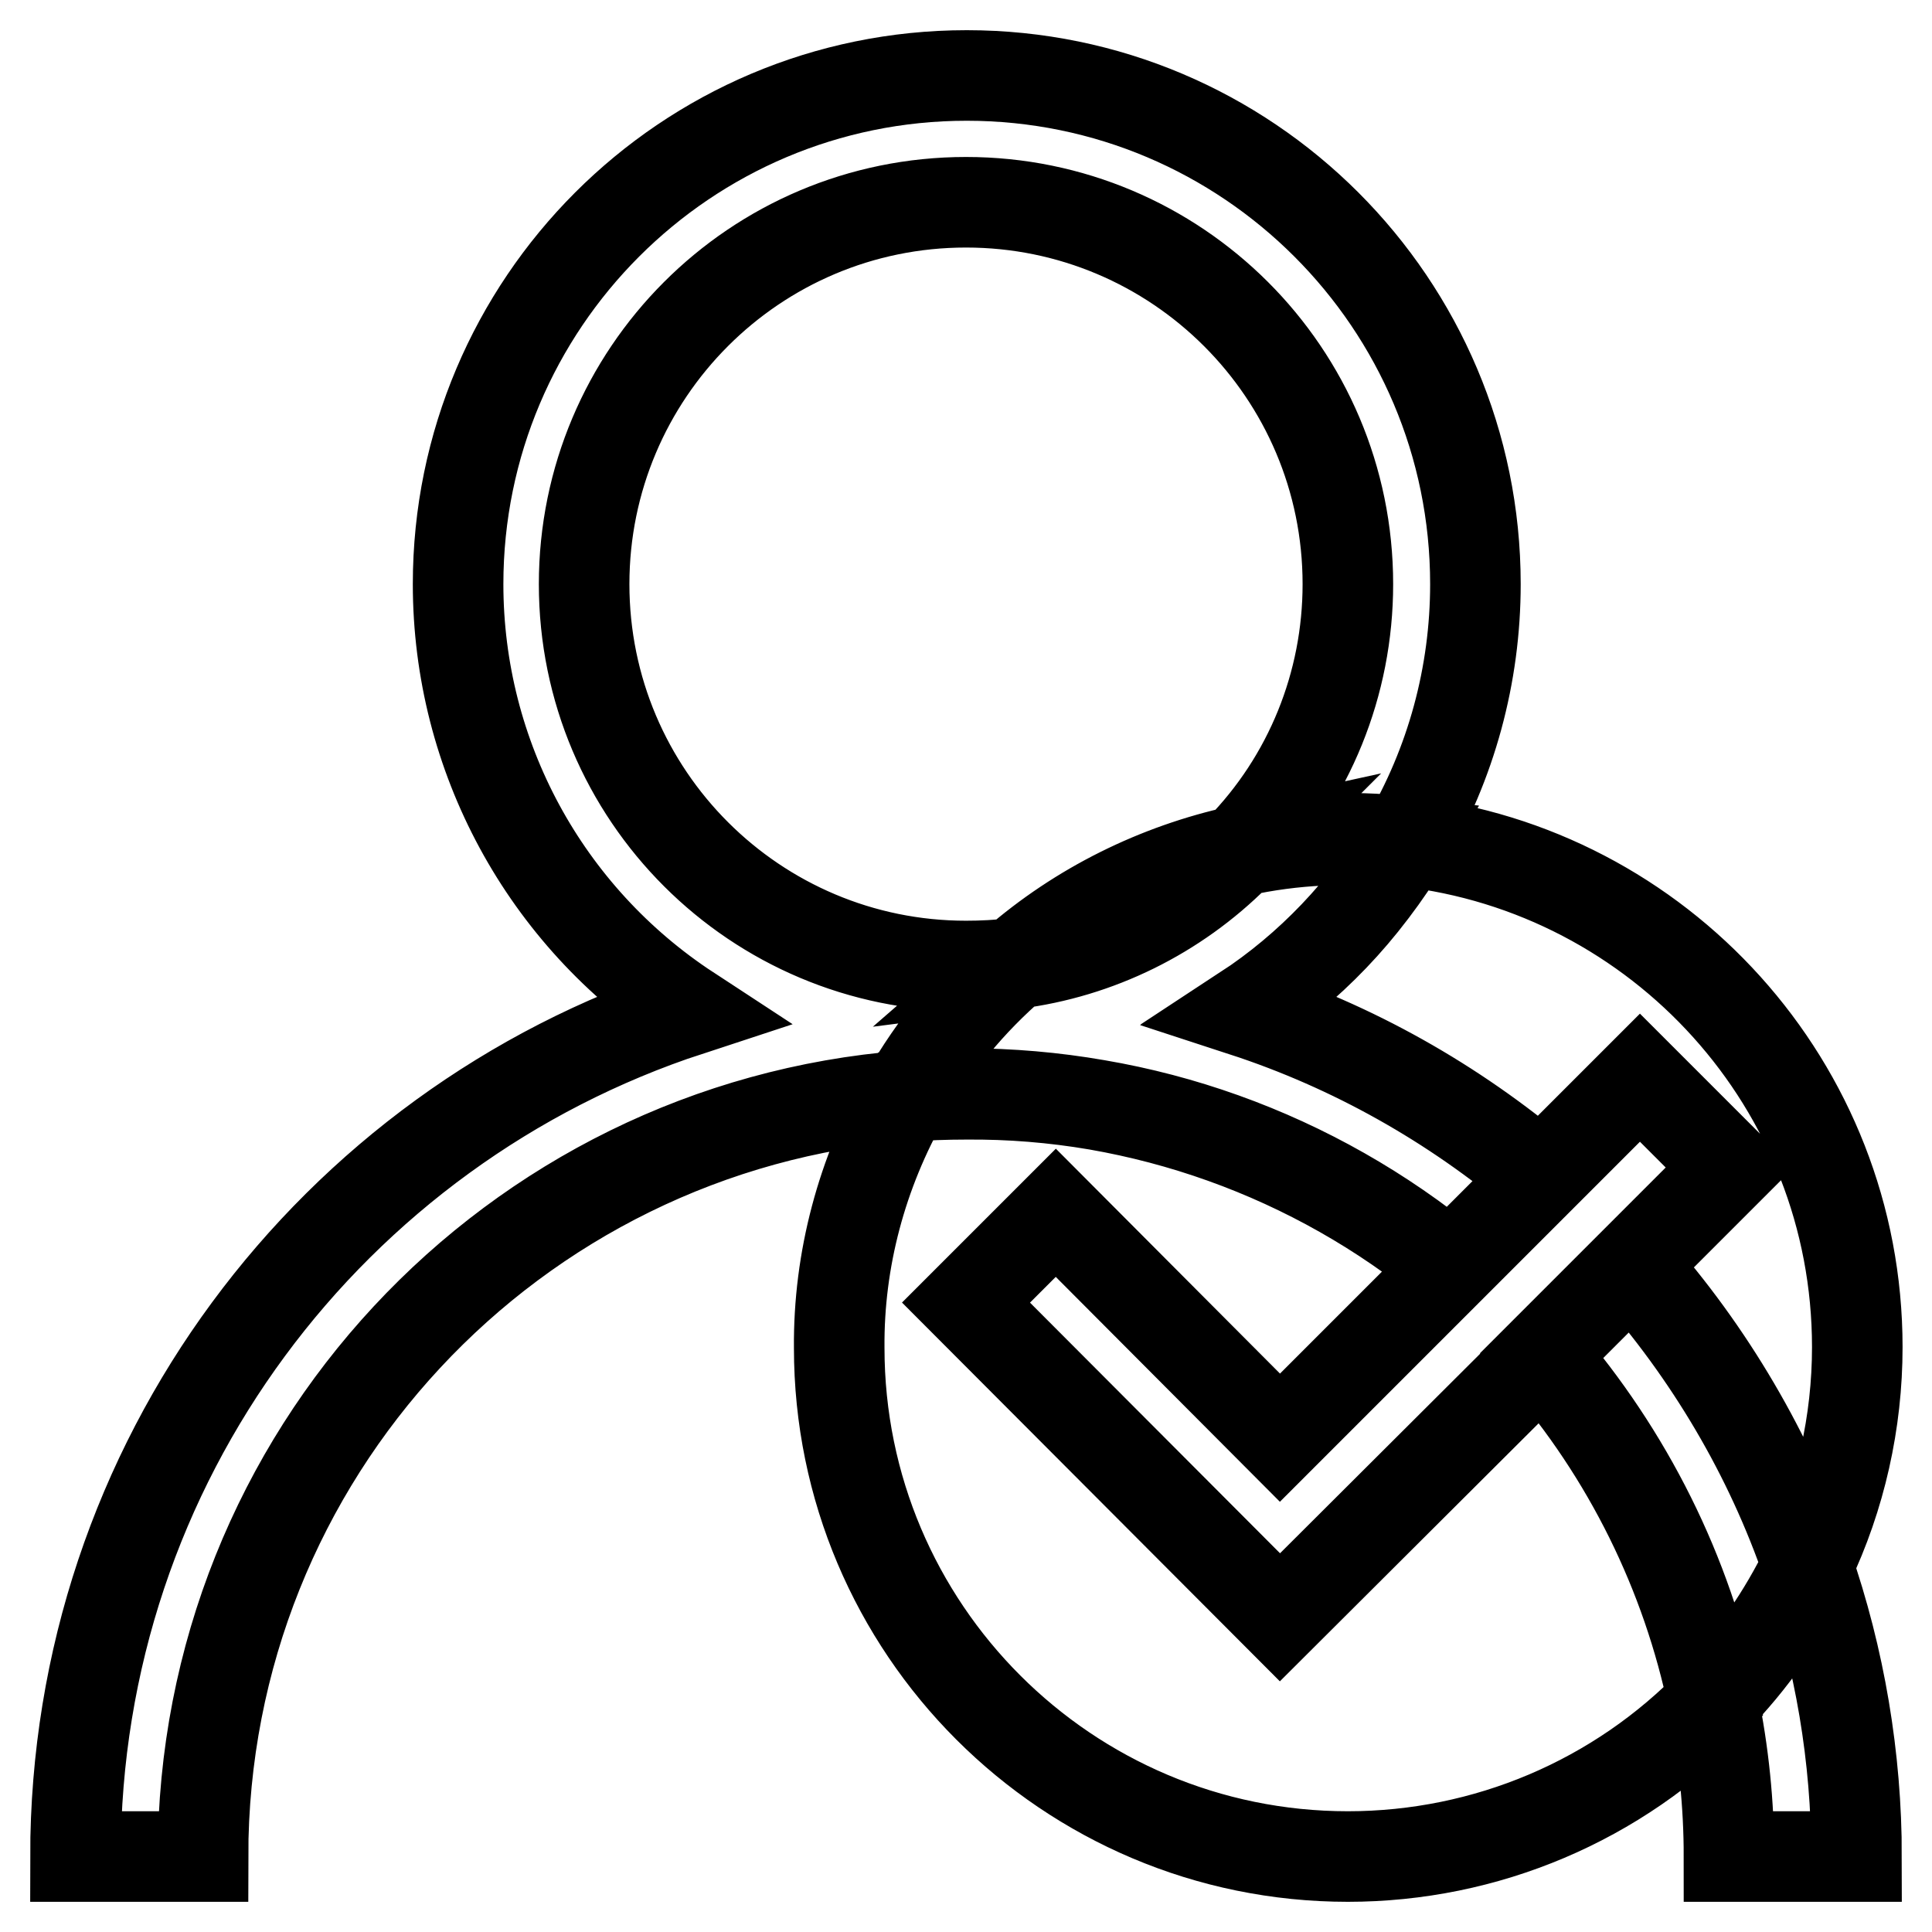
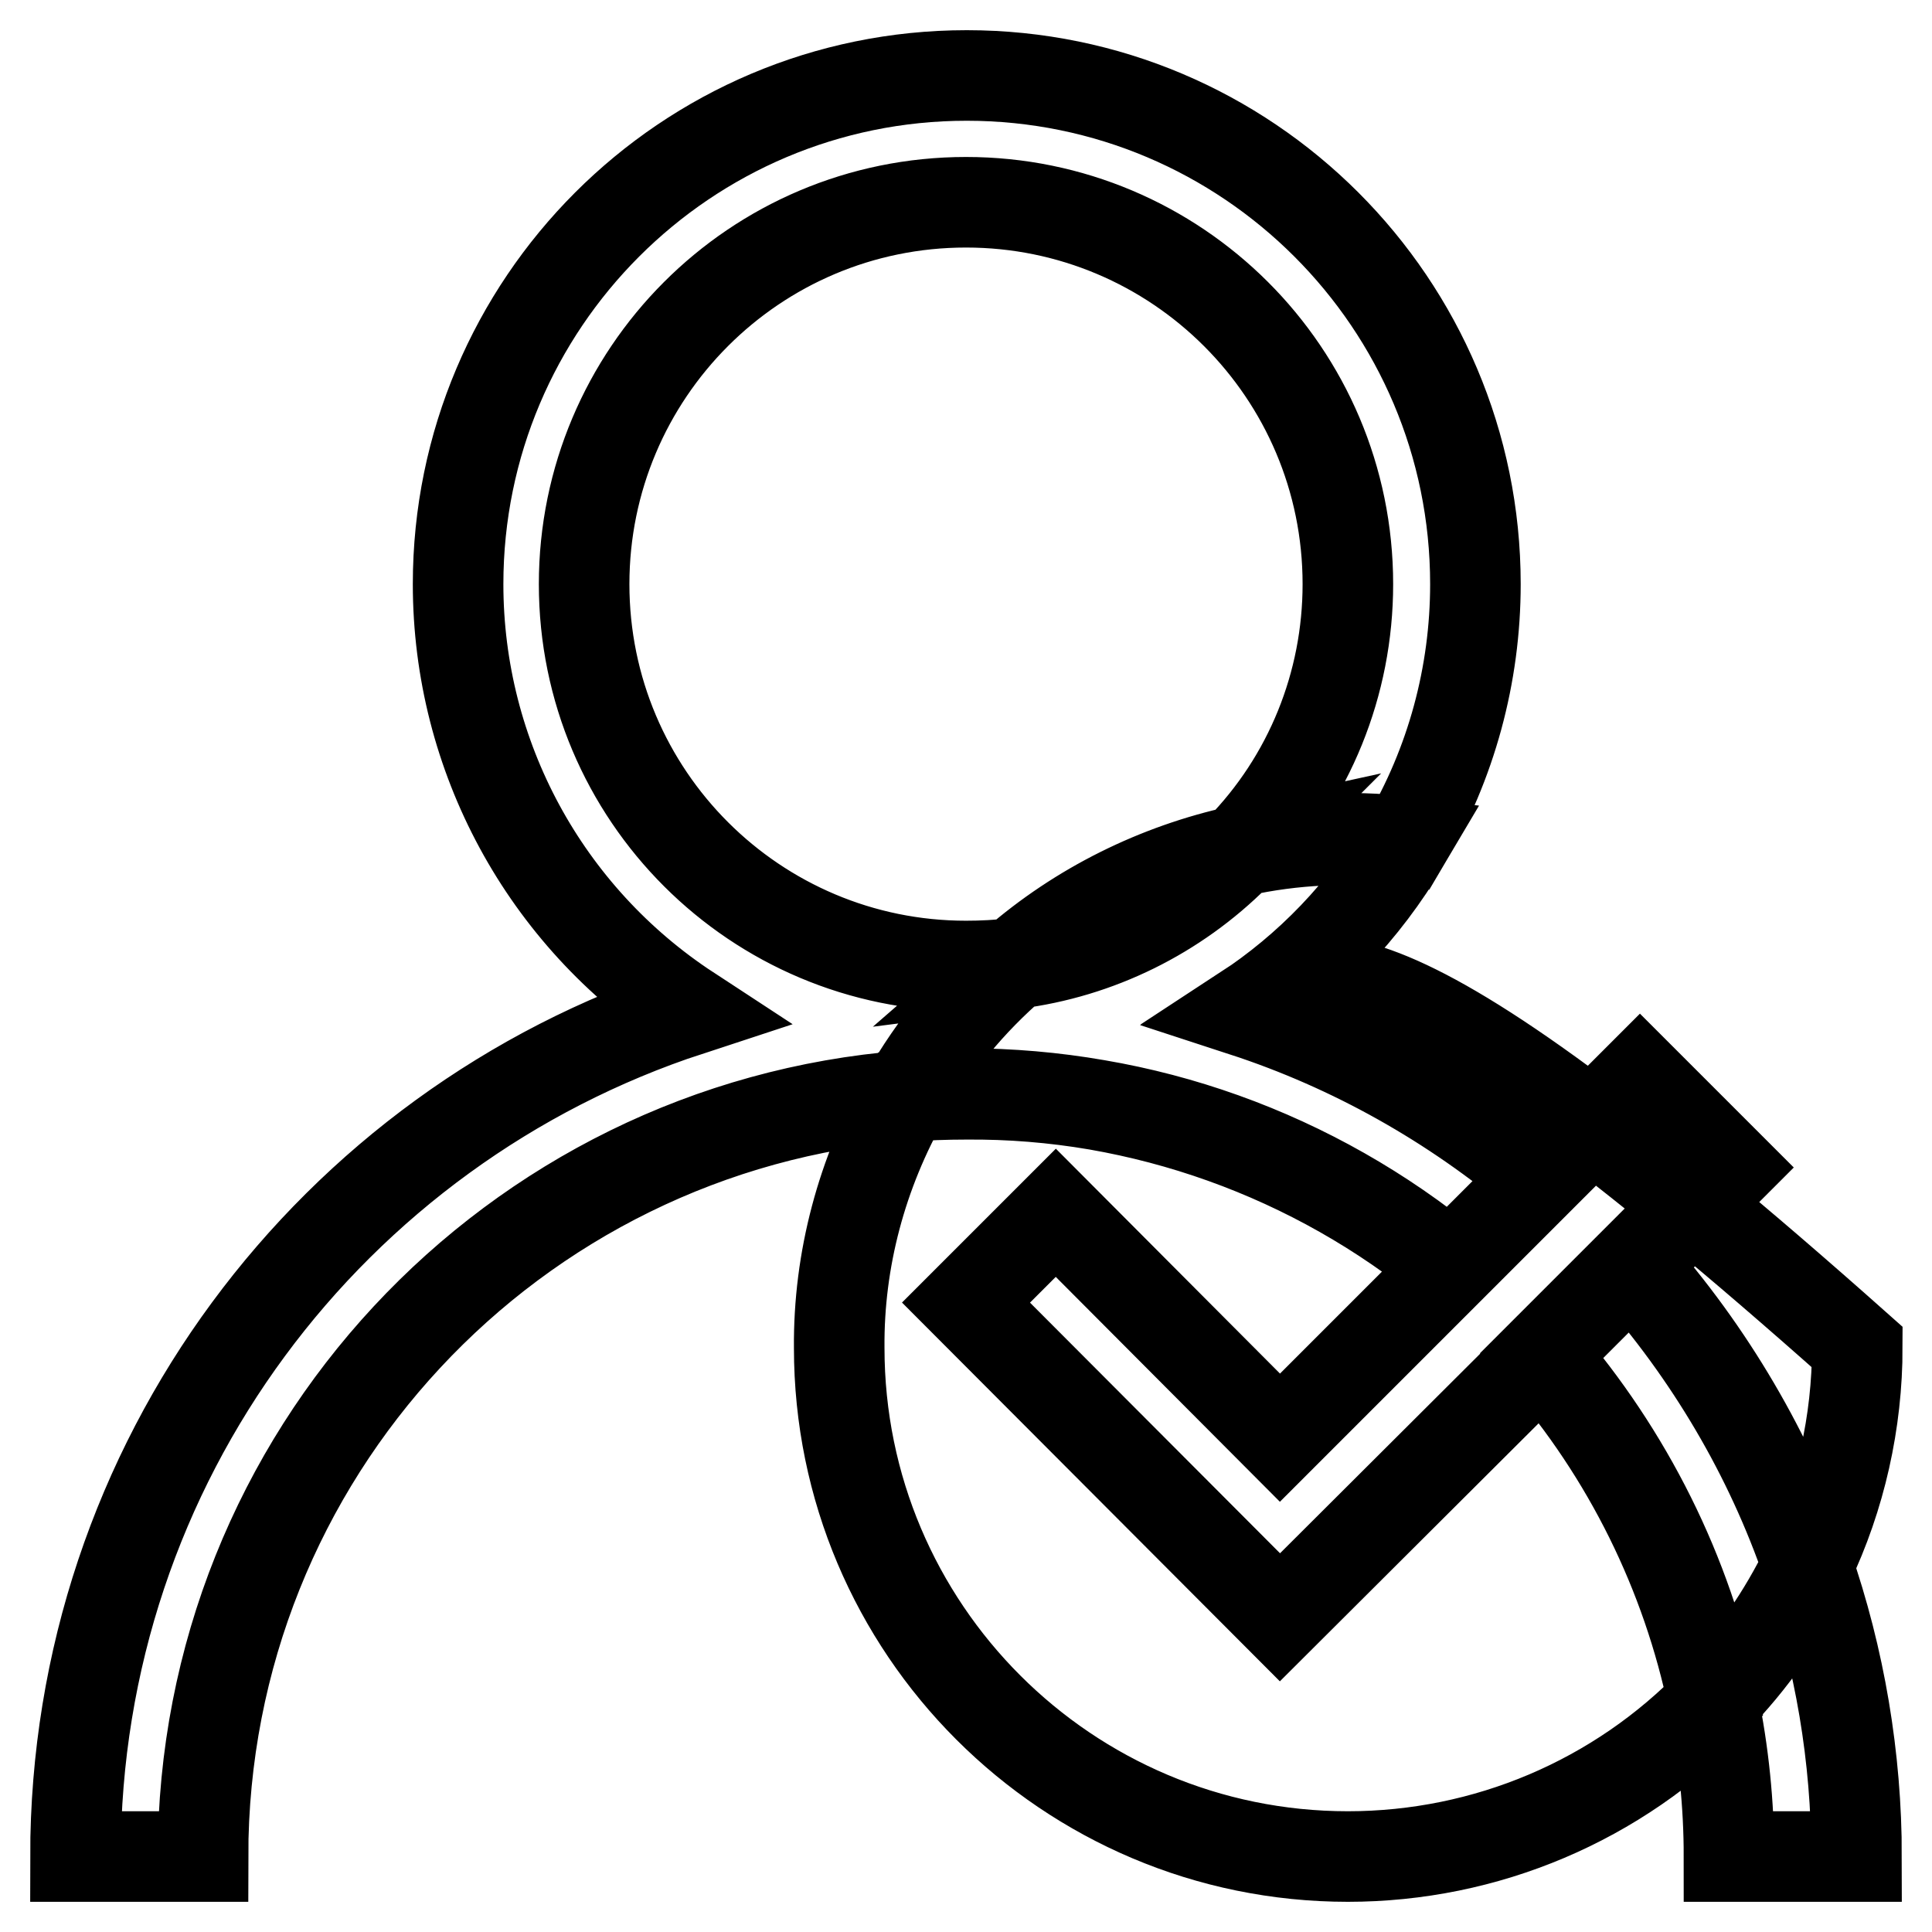
<svg xmlns="http://www.w3.org/2000/svg" version="1.1" x="0px" y="0px" viewBox="0 0 256 256" enable-background="new 0 0 256 256" xml:space="preserve">
  <g>
-     <path stroke-width="12" fill-opacity="0" stroke="#000000" d="M163.8,113.2c0.2-0.2,0.3-0.3,0.5-0.5c-11,2.4-21.3,7.5-29.8,14.9C145.5,126.2,155.9,121.1,163.8,113.2z  M169.6,214.3L128,172.6l11.9-11.9l29.7,29.8l22.6-22.6c-18.1-14.9-40.8-23-64.2-23c-2.7,0-5.4,0.1-8,0.3 c-5.8,10.2-8.9,21.7-8.8,33.4c0,37.2,30.2,67.4,67.4,67.4c18.3,0,35.8-7.4,48.5-20.6c-3.5-17-11.4-32.7-22.7-45.8L169.6,214.3z  M164.9,133.9c14.4,4.7,27.7,12.2,39.3,22l13.1-13.1l3.4,3.4l0.1,0.1l8.4,8.4l-8.4,8.4l-0.1,0.1l-4.4,4.4 c10.3,11.6,18.2,25.1,23.3,39.7c4.3-9,6.5-18.9,6.5-28.8c0-34.7-26.2-63.2-59.8-67C180.9,120.5,173.6,128.2,164.9,133.9z  M134.4,127.6c-2.1,0.3-4.3,0.4-6.4,0.4c-27.9,0-50.6-22.6-50.6-50.6c0-27.9,22.6-50.6,50.6-50.6c27.9,0,50.6,22.6,50.6,50.6 c0,13.2-5.1,25.8-14.3,35.2c7.2-1.6,14.6-1.9,21.9-1.1c6.1-10.3,9.3-22.1,9.3-34.1c0-37.2-30.2-67.4-67.4-67.4 c-37.2,0-67.4,30.2-67.4,67.4c0,22.8,11.5,44,30.6,56.5C44,149.4,10,193.7,10,246h16.9c0-53.2,41-96.7,93.1-100.8 C123.8,138.5,128.7,132.6,134.4,127.6z M227,225.4c1.4,6.8,2.1,13.7,2.1,20.6H246c0-13.1-2.2-26.2-6.5-38.6 C236.4,214.1,232.2,220.1,227,225.4L227,225.4z M192.2,167.9l11.6-11.6l0,0l0.3-0.3c-11.6-9.8-24.9-17.3-39.3-22 c8.7-5.7,16-13.3,21.3-22.3c-7.3-0.8-14.7-0.5-21.9,1.1c-0.2,0.2-0.3,0.3-0.5,0.5c-7.9,7.9-18.2,13-29.3,14.4 c-5.8,5-10.7,10.9-14.4,17.6c2.6-0.2,5.3-0.3,8-0.3C151.4,144.8,174.1,153,192.2,167.9z M216.2,167.7l-10.8,10.8l-1.1,1.1 c11.4,13.1,19.2,28.9,22.7,45.8c5.1-5.3,9.3-11.4,12.5-18C234.5,192.8,226.5,179.3,216.2,167.7z" />
+     <path stroke-width="12" fill-opacity="0" stroke="#000000" d="M163.8,113.2c0.2-0.2,0.3-0.3,0.5-0.5c-11,2.4-21.3,7.5-29.8,14.9C145.5,126.2,155.9,121.1,163.8,113.2z  M169.6,214.3L128,172.6l11.9-11.9l29.7,29.8l22.6-22.6c-18.1-14.9-40.8-23-64.2-23c-2.7,0-5.4,0.1-8,0.3 c-5.8,10.2-8.9,21.7-8.8,33.4c0,37.2,30.2,67.4,67.4,67.4c18.3,0,35.8-7.4,48.5-20.6c-3.5-17-11.4-32.7-22.7-45.8L169.6,214.3z  M164.9,133.9c14.4,4.7,27.7,12.2,39.3,22l13.1-13.1l3.4,3.4l0.1,0.1l8.4,8.4l-8.4,8.4l-0.1,0.1l-4.4,4.4 c10.3,11.6,18.2,25.1,23.3,39.7c4.3-9,6.5-18.9,6.5-28.8C180.9,120.5,173.6,128.2,164.9,133.9z  M134.4,127.6c-2.1,0.3-4.3,0.4-6.4,0.4c-27.9,0-50.6-22.6-50.6-50.6c0-27.9,22.6-50.6,50.6-50.6c27.9,0,50.6,22.6,50.6,50.6 c0,13.2-5.1,25.8-14.3,35.2c7.2-1.6,14.6-1.9,21.9-1.1c6.1-10.3,9.3-22.1,9.3-34.1c0-37.2-30.2-67.4-67.4-67.4 c-37.2,0-67.4,30.2-67.4,67.4c0,22.8,11.5,44,30.6,56.5C44,149.4,10,193.7,10,246h16.9c0-53.2,41-96.7,93.1-100.8 C123.8,138.5,128.7,132.6,134.4,127.6z M227,225.4c1.4,6.8,2.1,13.7,2.1,20.6H246c0-13.1-2.2-26.2-6.5-38.6 C236.4,214.1,232.2,220.1,227,225.4L227,225.4z M192.2,167.9l11.6-11.6l0,0l0.3-0.3c-11.6-9.8-24.9-17.3-39.3-22 c8.7-5.7,16-13.3,21.3-22.3c-7.3-0.8-14.7-0.5-21.9,1.1c-0.2,0.2-0.3,0.3-0.5,0.5c-7.9,7.9-18.2,13-29.3,14.4 c-5.8,5-10.7,10.9-14.4,17.6c2.6-0.2,5.3-0.3,8-0.3C151.4,144.8,174.1,153,192.2,167.9z M216.2,167.7l-10.8,10.8l-1.1,1.1 c11.4,13.1,19.2,28.9,22.7,45.8c5.1-5.3,9.3-11.4,12.5-18C234.5,192.8,226.5,179.3,216.2,167.7z" />
  </g>
</svg>